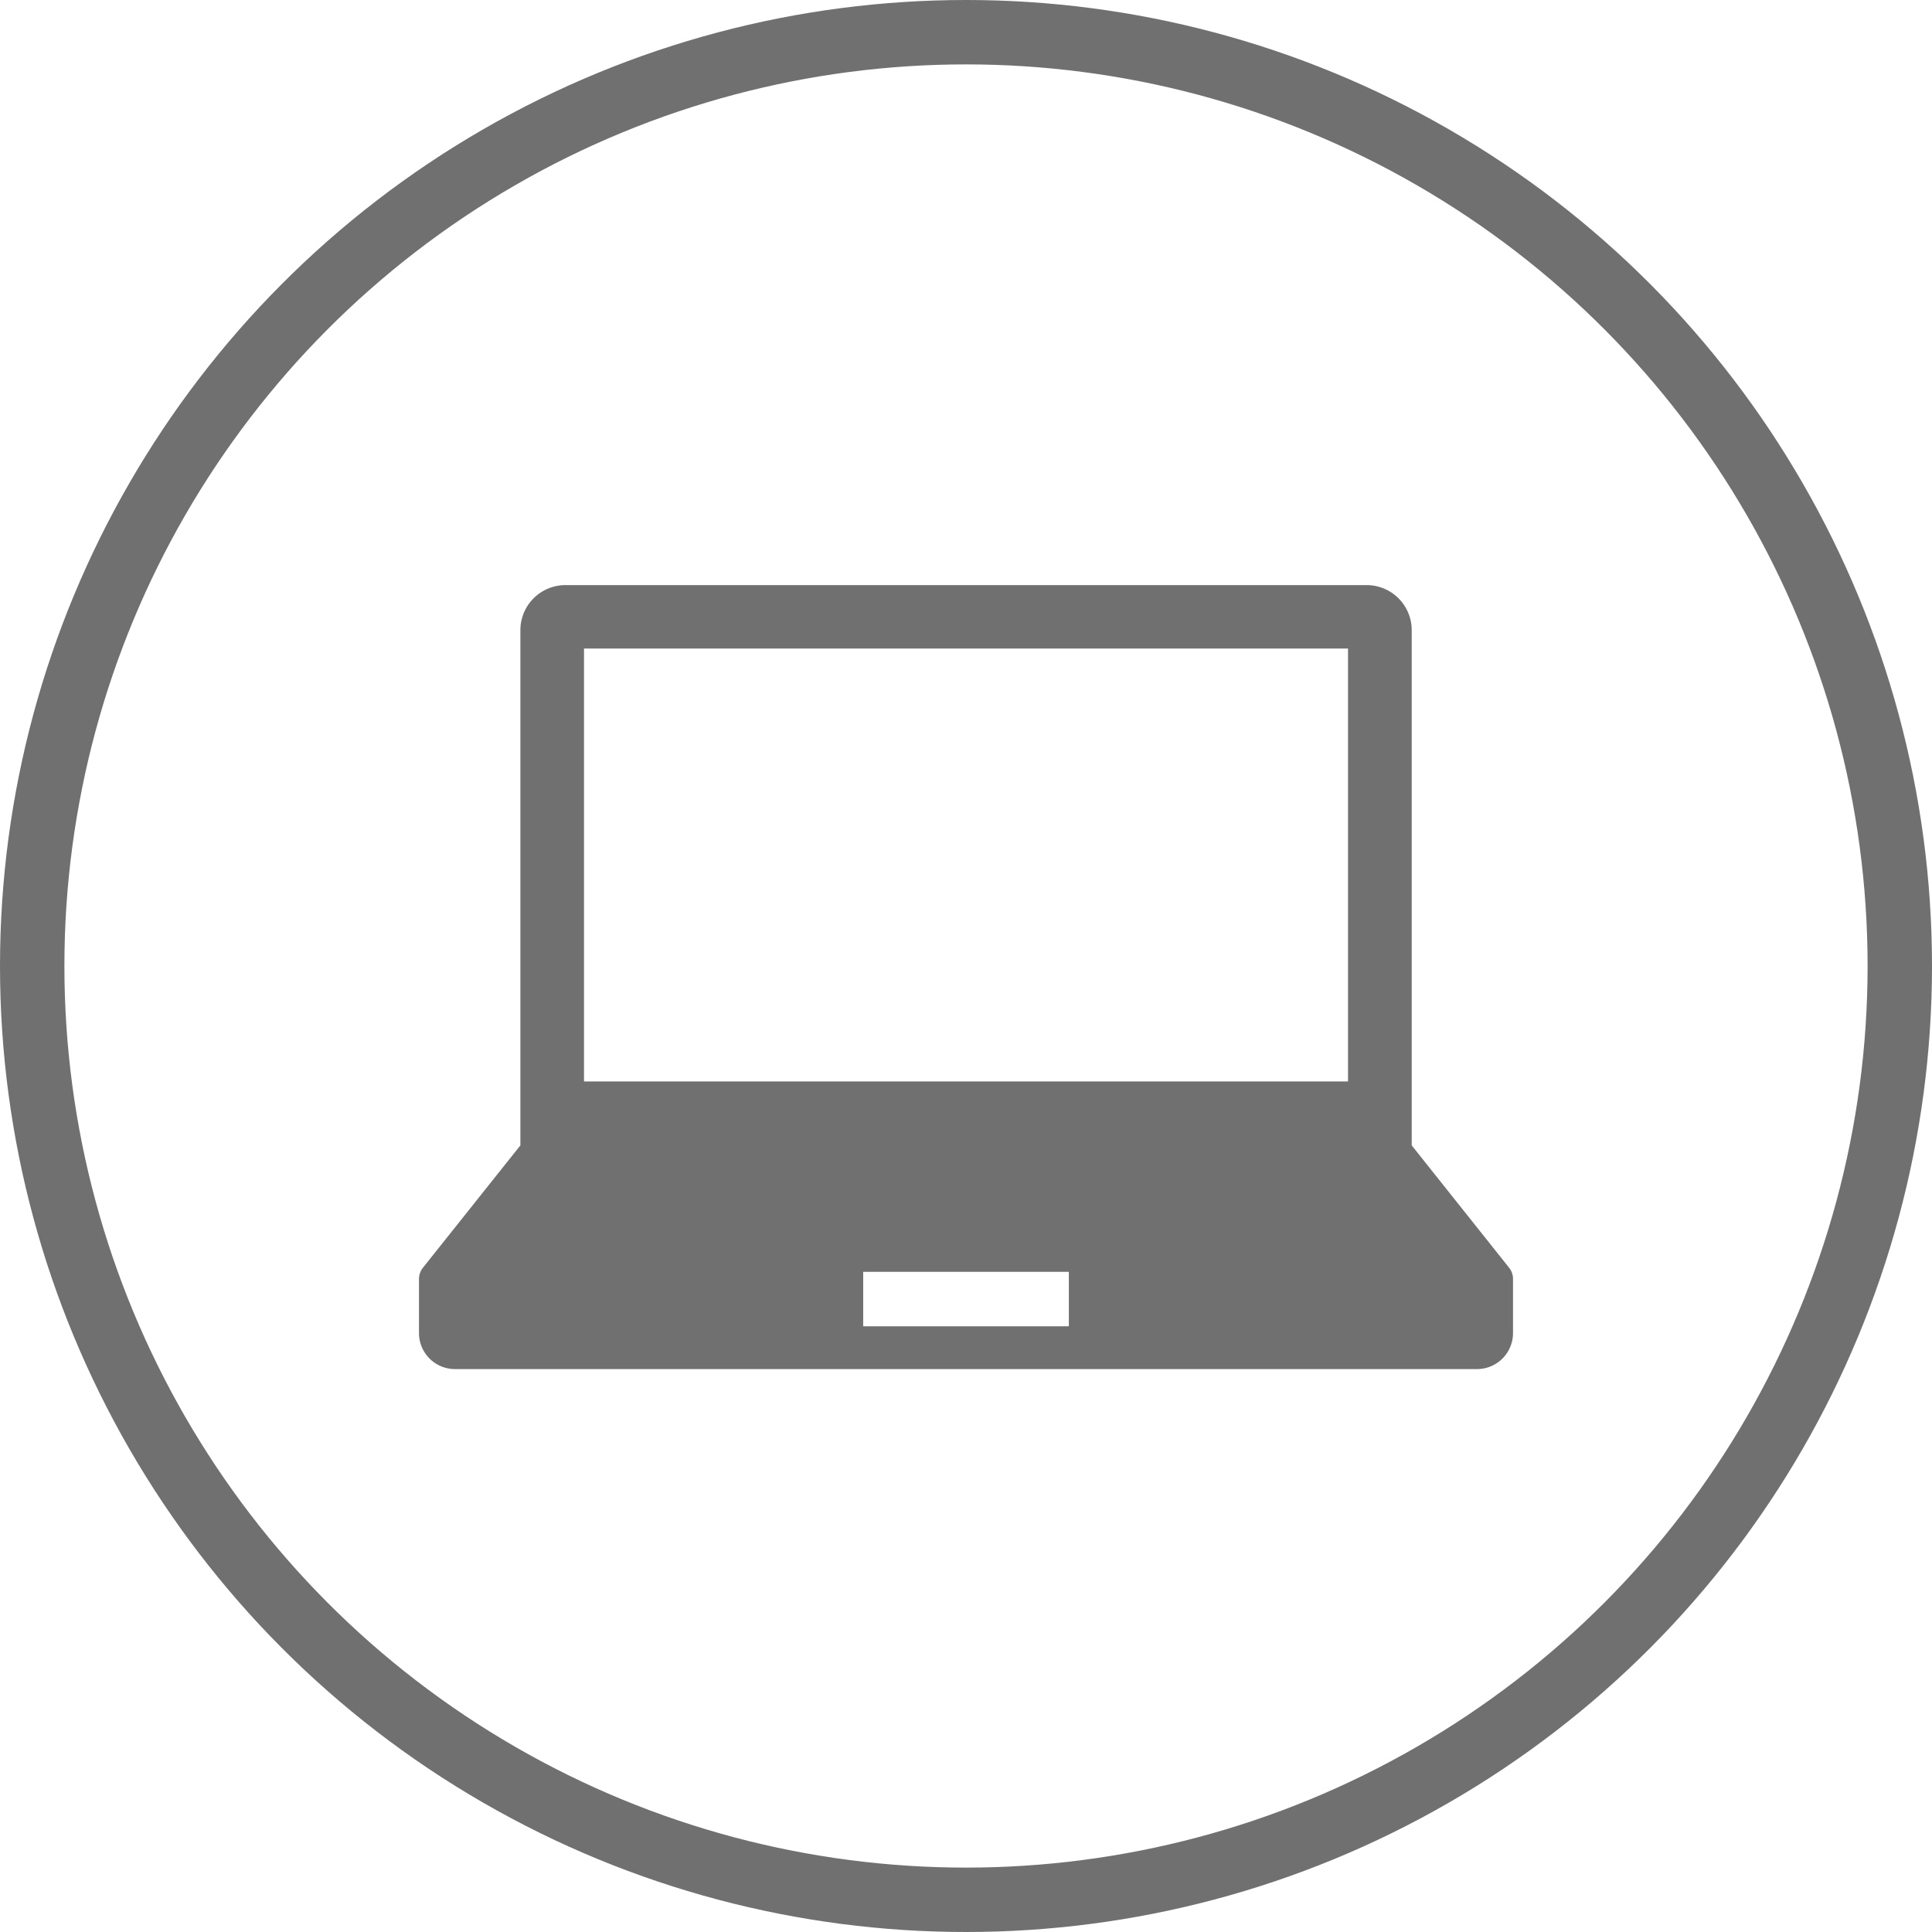
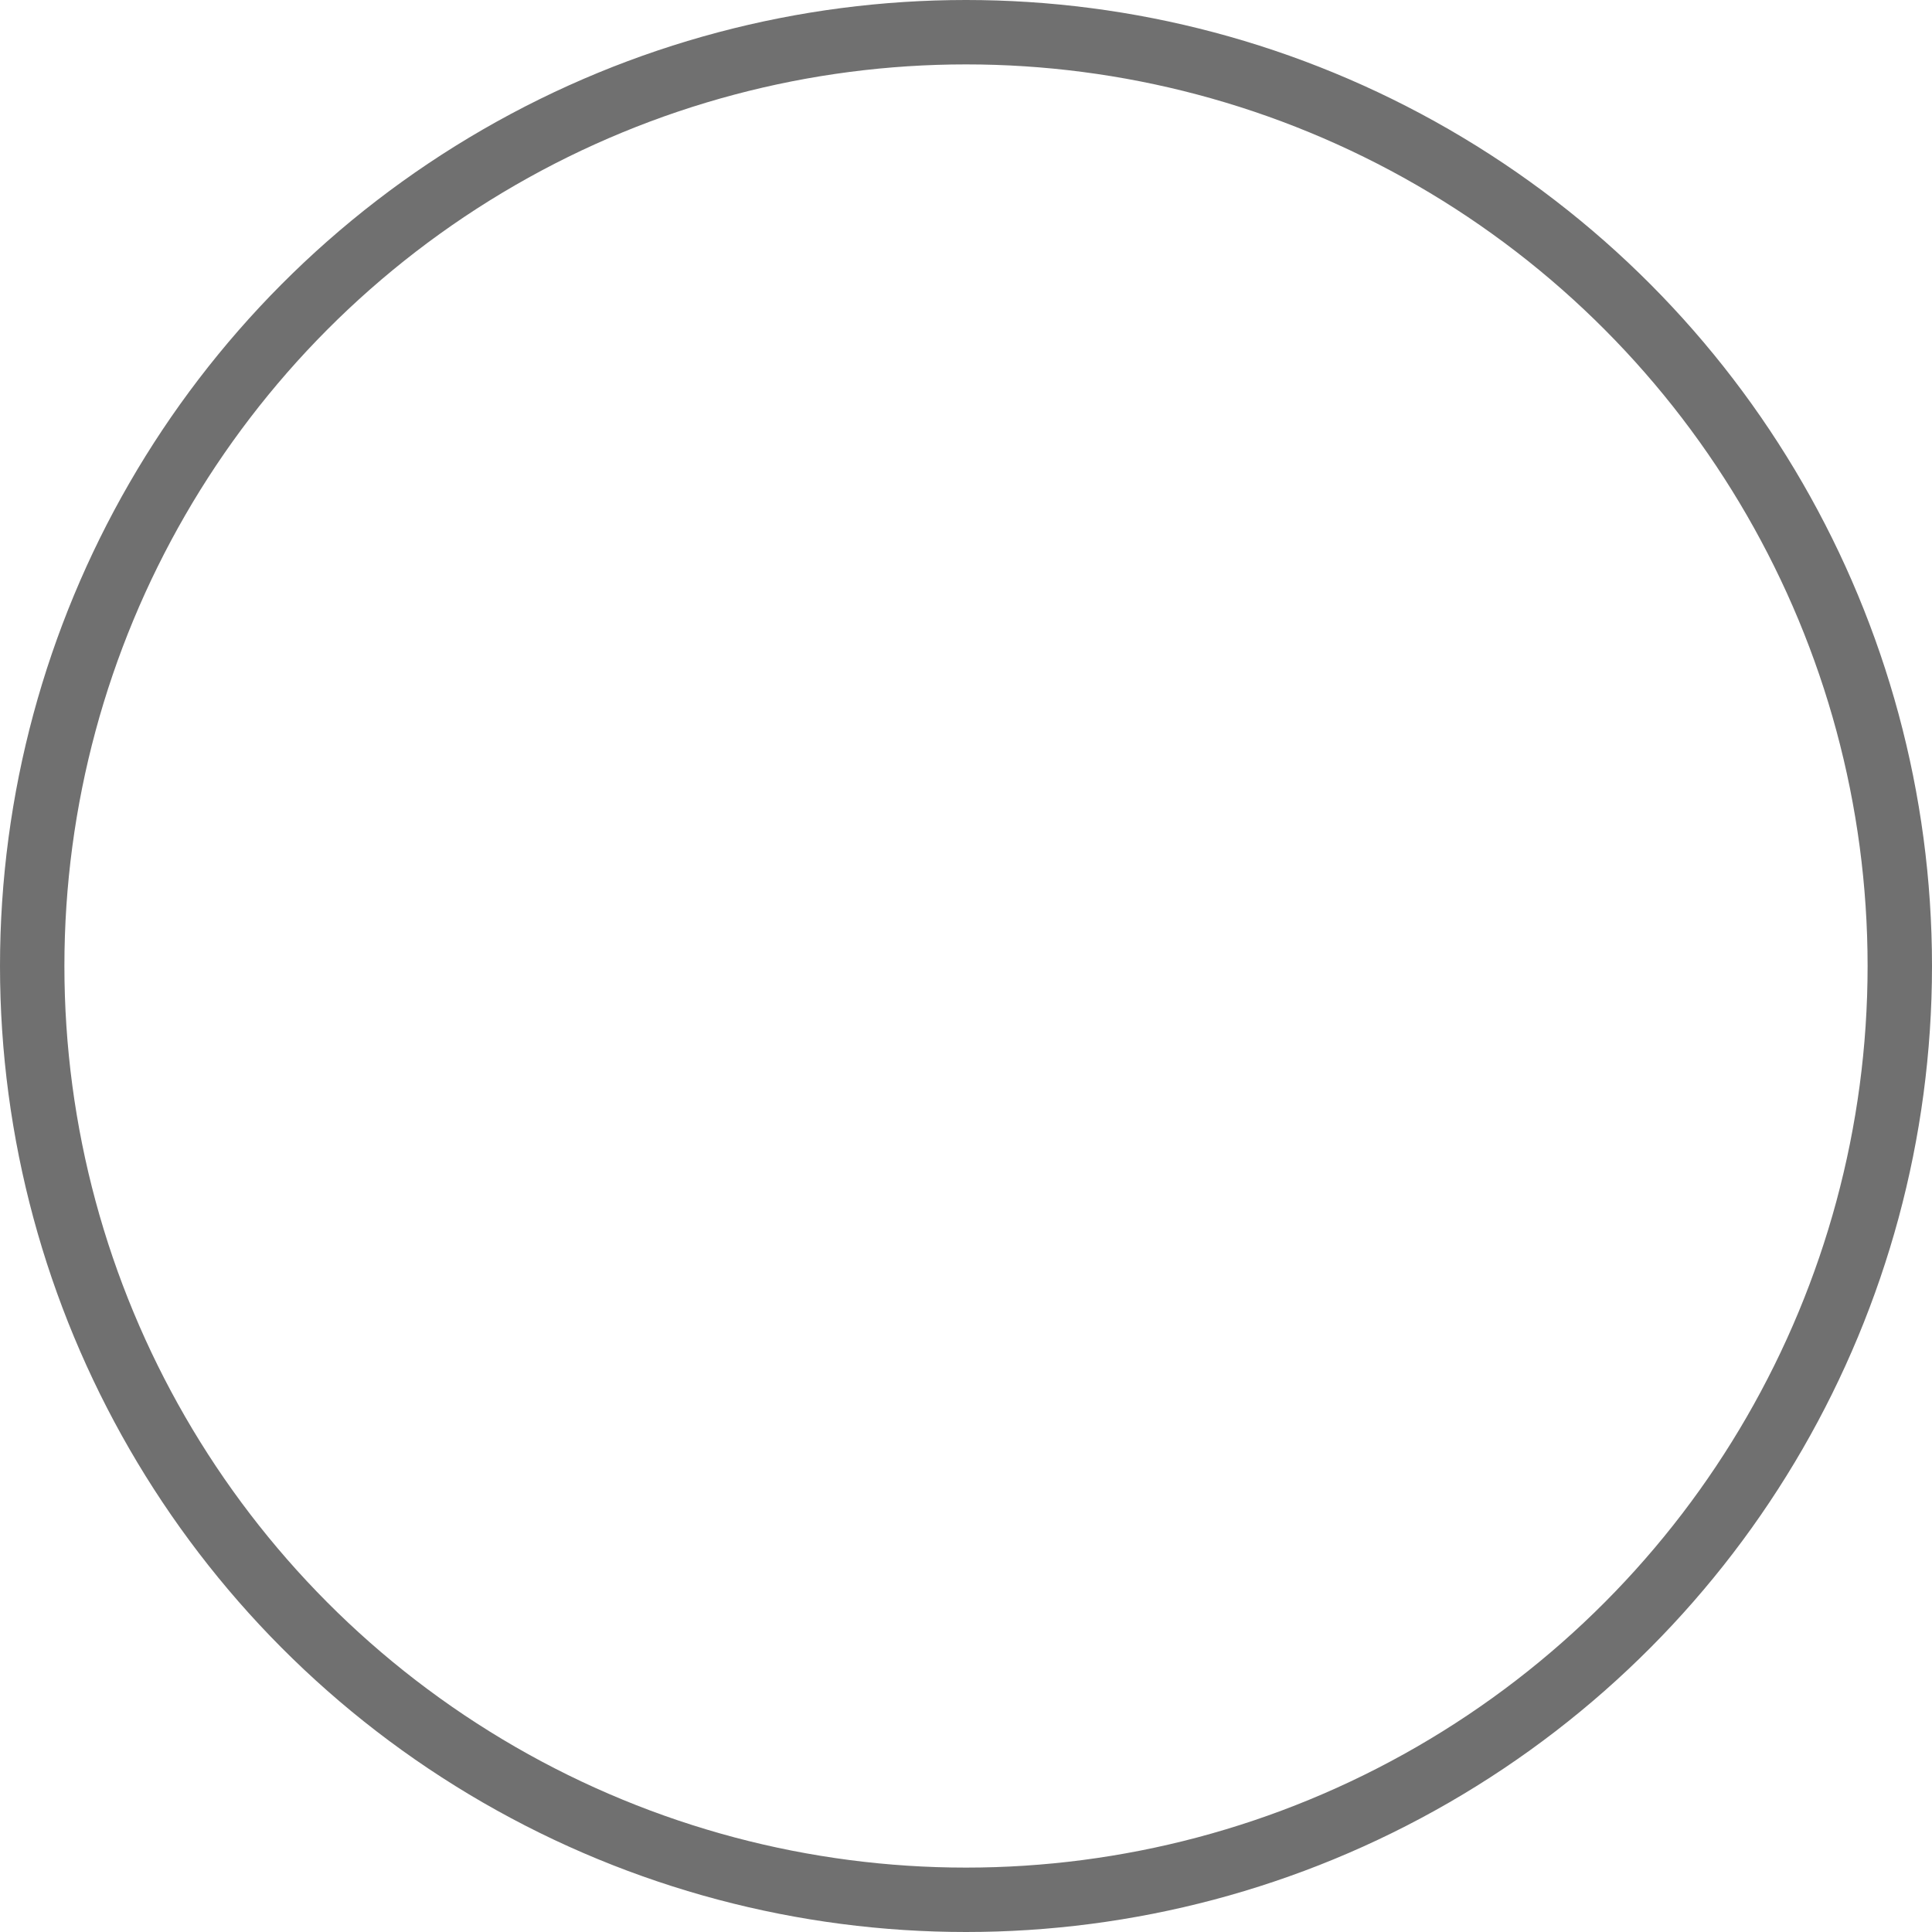
<svg xmlns="http://www.w3.org/2000/svg" width="60" height="60" viewBox="0 0 60 60">
  <g id="グループ_748" data-name="グループ 748" transform="translate(-150 -21)">
    <g id="楕円形_37" data-name="楕円形 37" transform="translate(150 21)" fill="none" stroke="#707070" stroke-width="2">
-       <circle cx="30" cy="30" r="30" stroke="none" />
      <circle cx="30" cy="30" r="29" fill="none" />
    </g>
    <g id="ノートPCアイコン" transform="translate(163.012 -33.329)">
-       <path id="パス_193" data-name="パス 193" d="M33.855,93.7l-3.025-3.8v-16a1.4,1.4,0,0,0-1.4-1.4H4.549a1.4,1.4,0,0,0-1.4,1.4v16L.122,93.7A.56.56,0,0,0,0,94.045v1.684a1.118,1.118,0,0,0,1.118,1.118h31.74a1.118,1.118,0,0,0,1.118-1.118V94.045A.559.559,0,0,0,33.855,93.7ZM5.125,74.469H28.852V87.914H5.125ZM20.182,95.517H13.795V93.826h6.387Z" fill="#707070" />
-     </g>
+       </g>
  </g>
</svg>